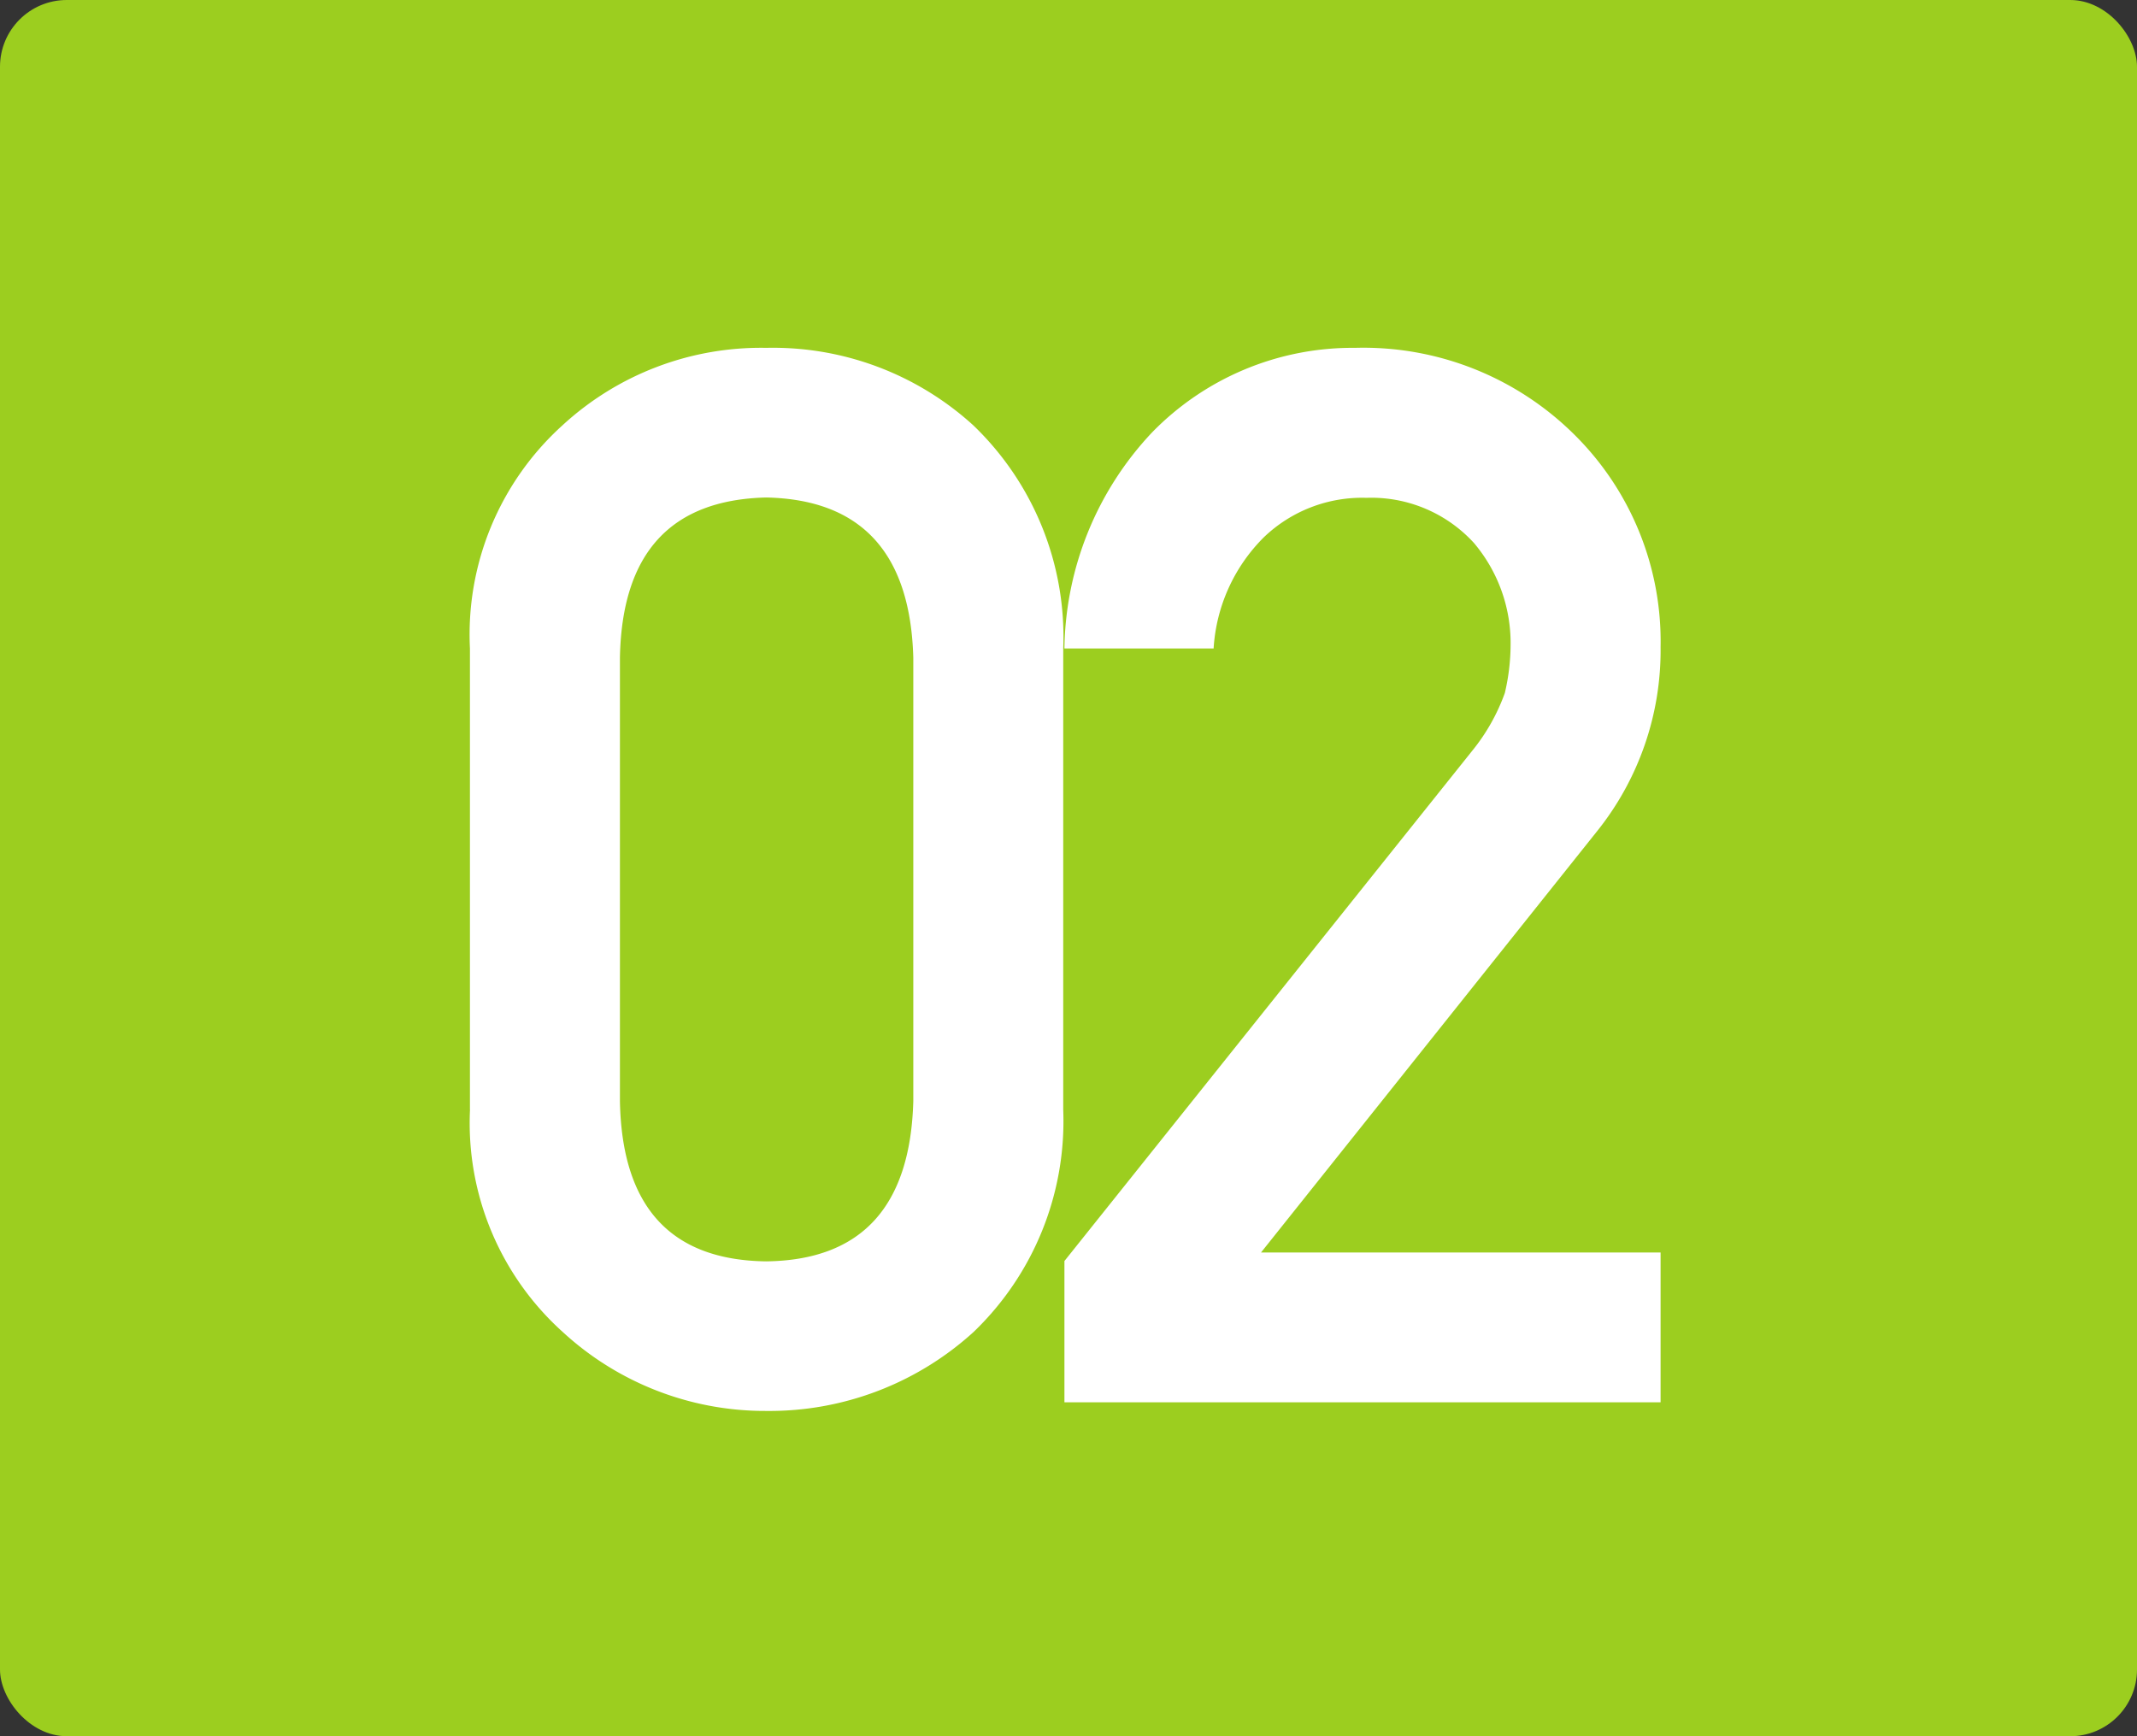
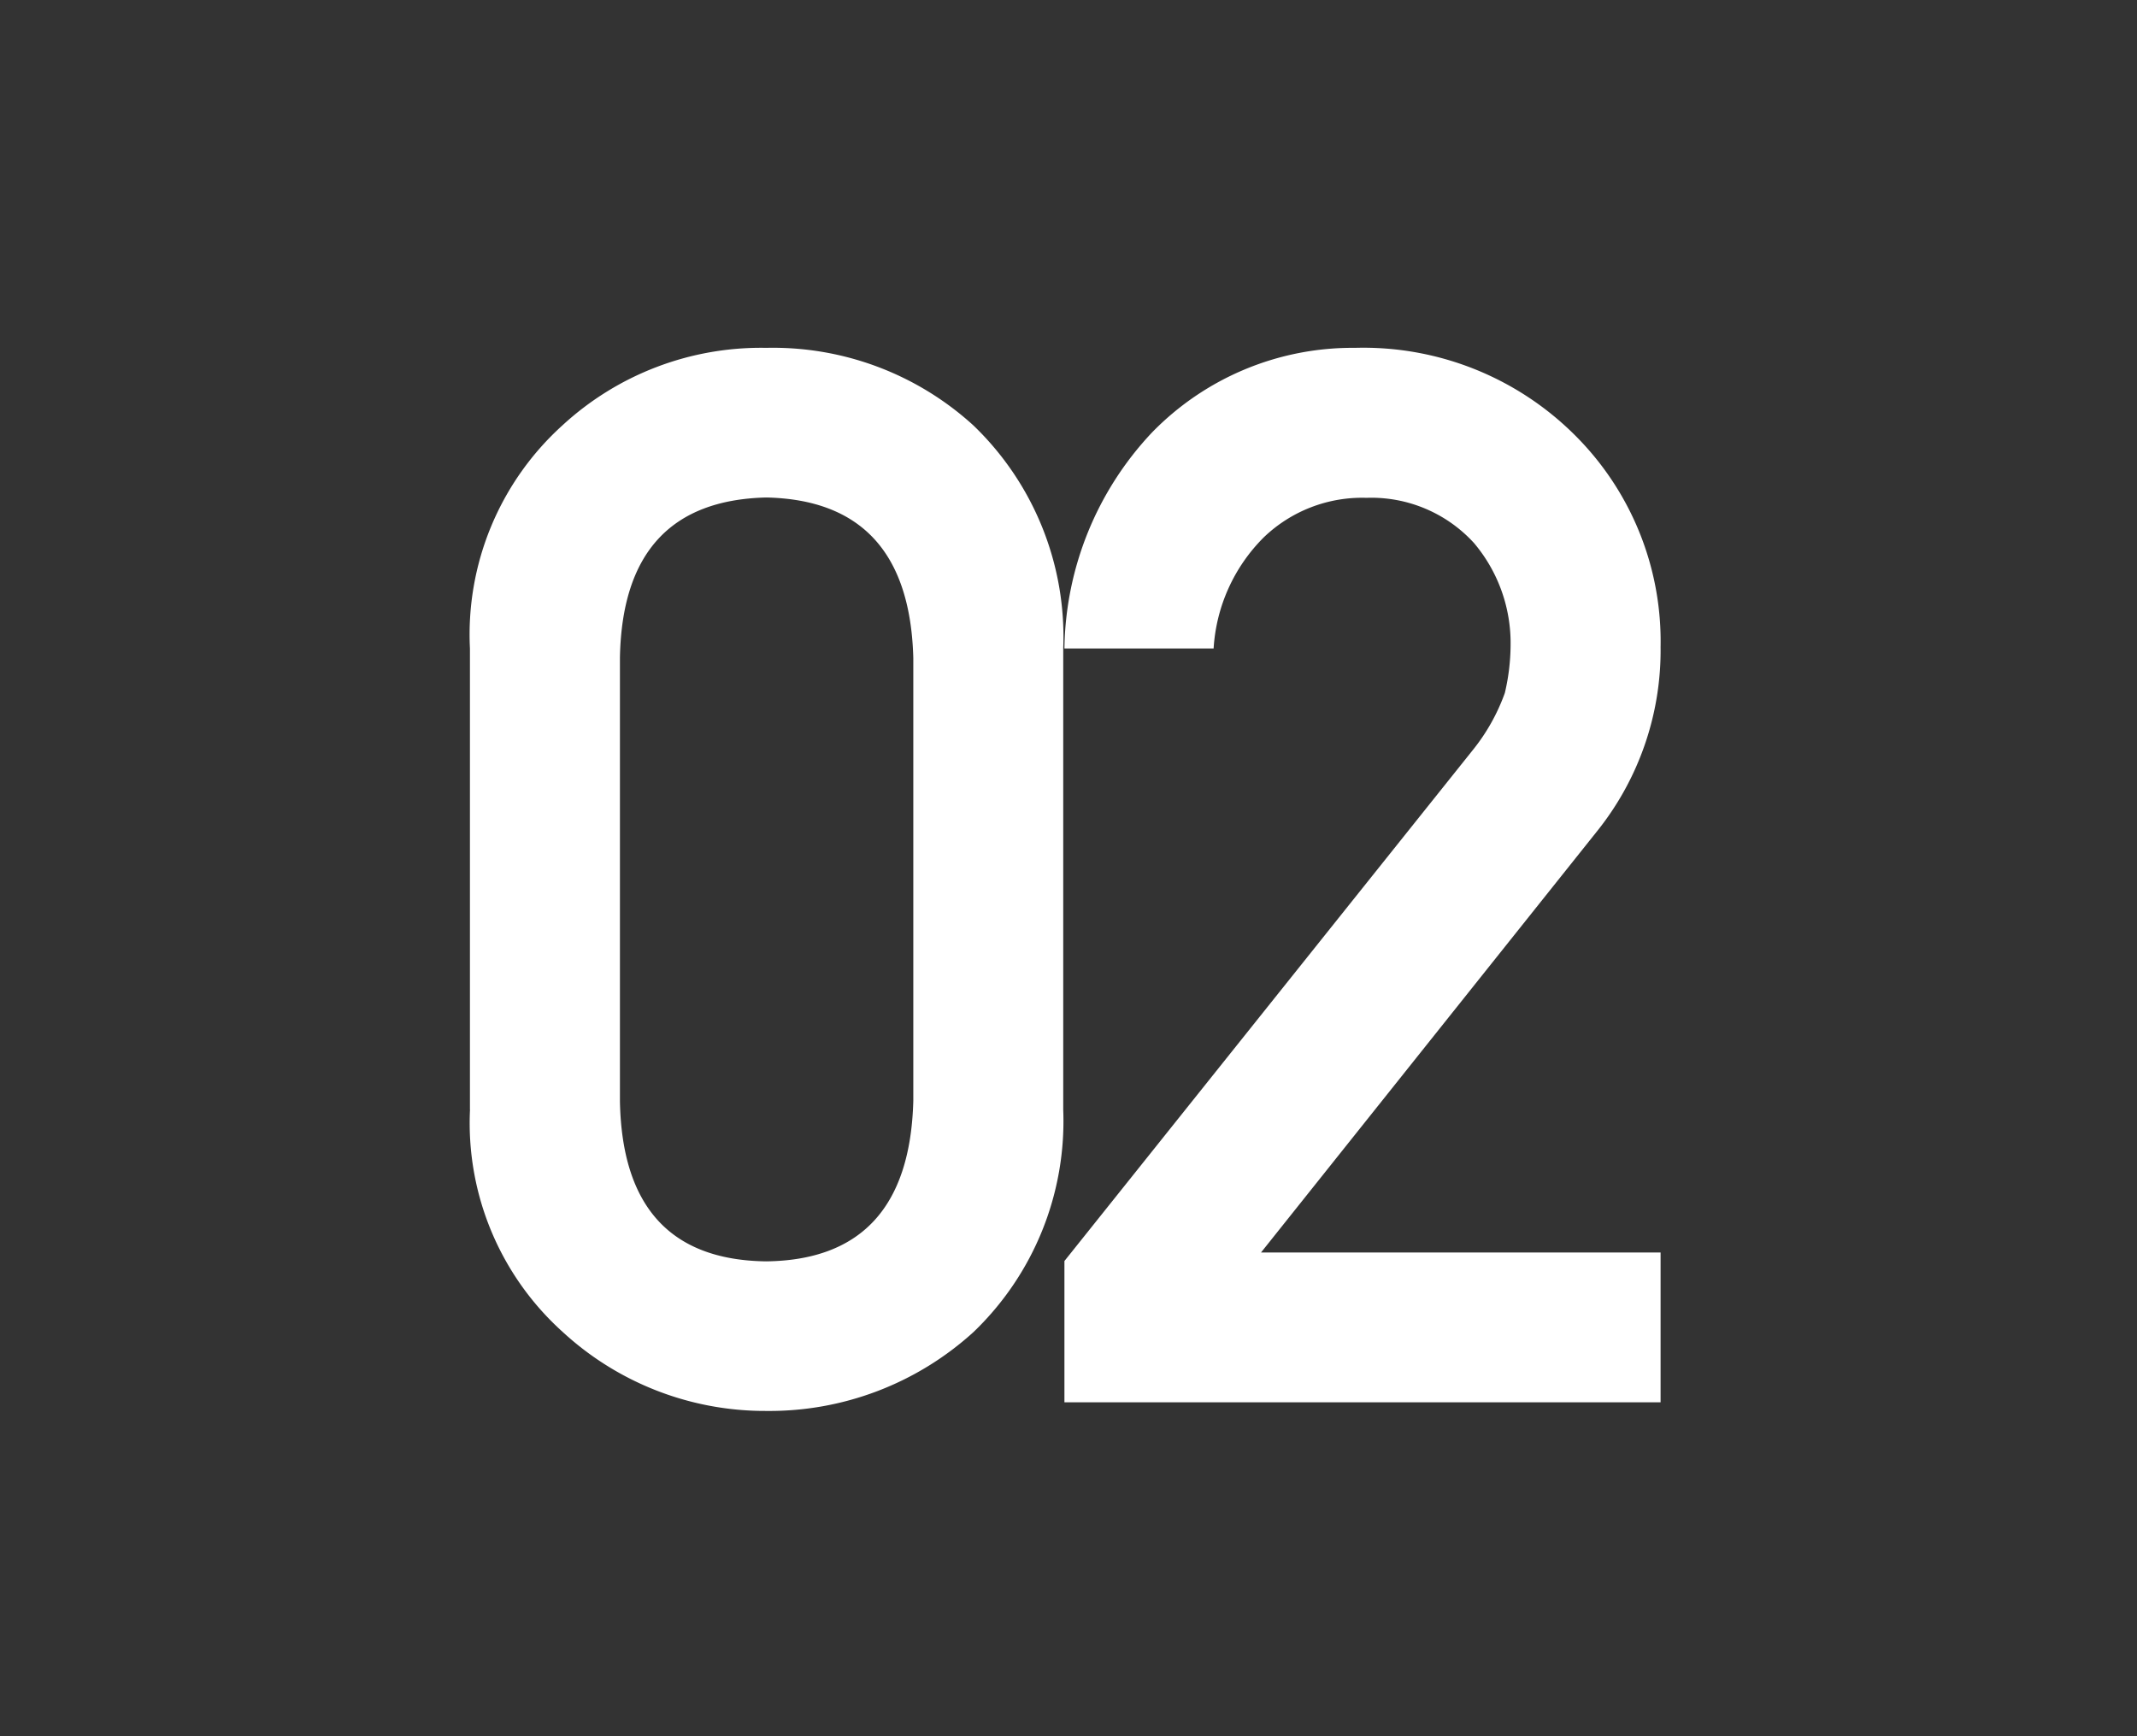
<svg xmlns="http://www.w3.org/2000/svg" id="Group_6" data-name="Group 6" width="32" height="26" viewBox="0 0 32 26">
  <rect x="0" y="0" width="32" height="26" fill="#333333" stroke="none" />
-   <rect id="Rectangle_2" data-name="Rectangle 2" width="32" height="26" rx="1" fill="#9cce1f" />
  <path id="Path_20" data-name="Path 20" d="M13.676,16.488V9.85q-.065-2.353-2.2-2.4Q9.326,7.5,9.283,9.85v6.639q.043,2.374,2.191,2.4Q13.612,18.862,13.676,16.488Zm-6.639.129V9.71A4.221,4.221,0,0,1,8.423,6.369a4.385,4.385,0,0,1,3.051-1.16,4.454,4.454,0,0,1,3.1,1.16A4.39,4.39,0,0,1,15.921,9.71v6.907a4.376,4.376,0,0,1-1.343,3.33,4.538,4.538,0,0,1-3.1,1.182,4.47,4.47,0,0,1-3.051-1.182A4.208,4.208,0,0,1,7.038,16.617ZM15.939,21V18.884l6.112-7.648a2.946,2.946,0,0,0,.483-.859,3.188,3.188,0,0,0,.086-.709,2.321,2.321,0,0,0-.548-1.536,2.081,2.081,0,0,0-1.611-.677,2.124,2.124,0,0,0-1.536.591,2.569,2.569,0,0,0-.752,1.665H15.939A4.808,4.808,0,0,1,17.25,6.477a4.188,4.188,0,0,1,3.04-1.268A4.482,4.482,0,0,1,23.566,6.5a4.356,4.356,0,0,1,1.3,3.19,4.33,4.33,0,0,1-.945,2.75l-5.038,6.316h5.983V21Z" fill="#fff" />
</svg>